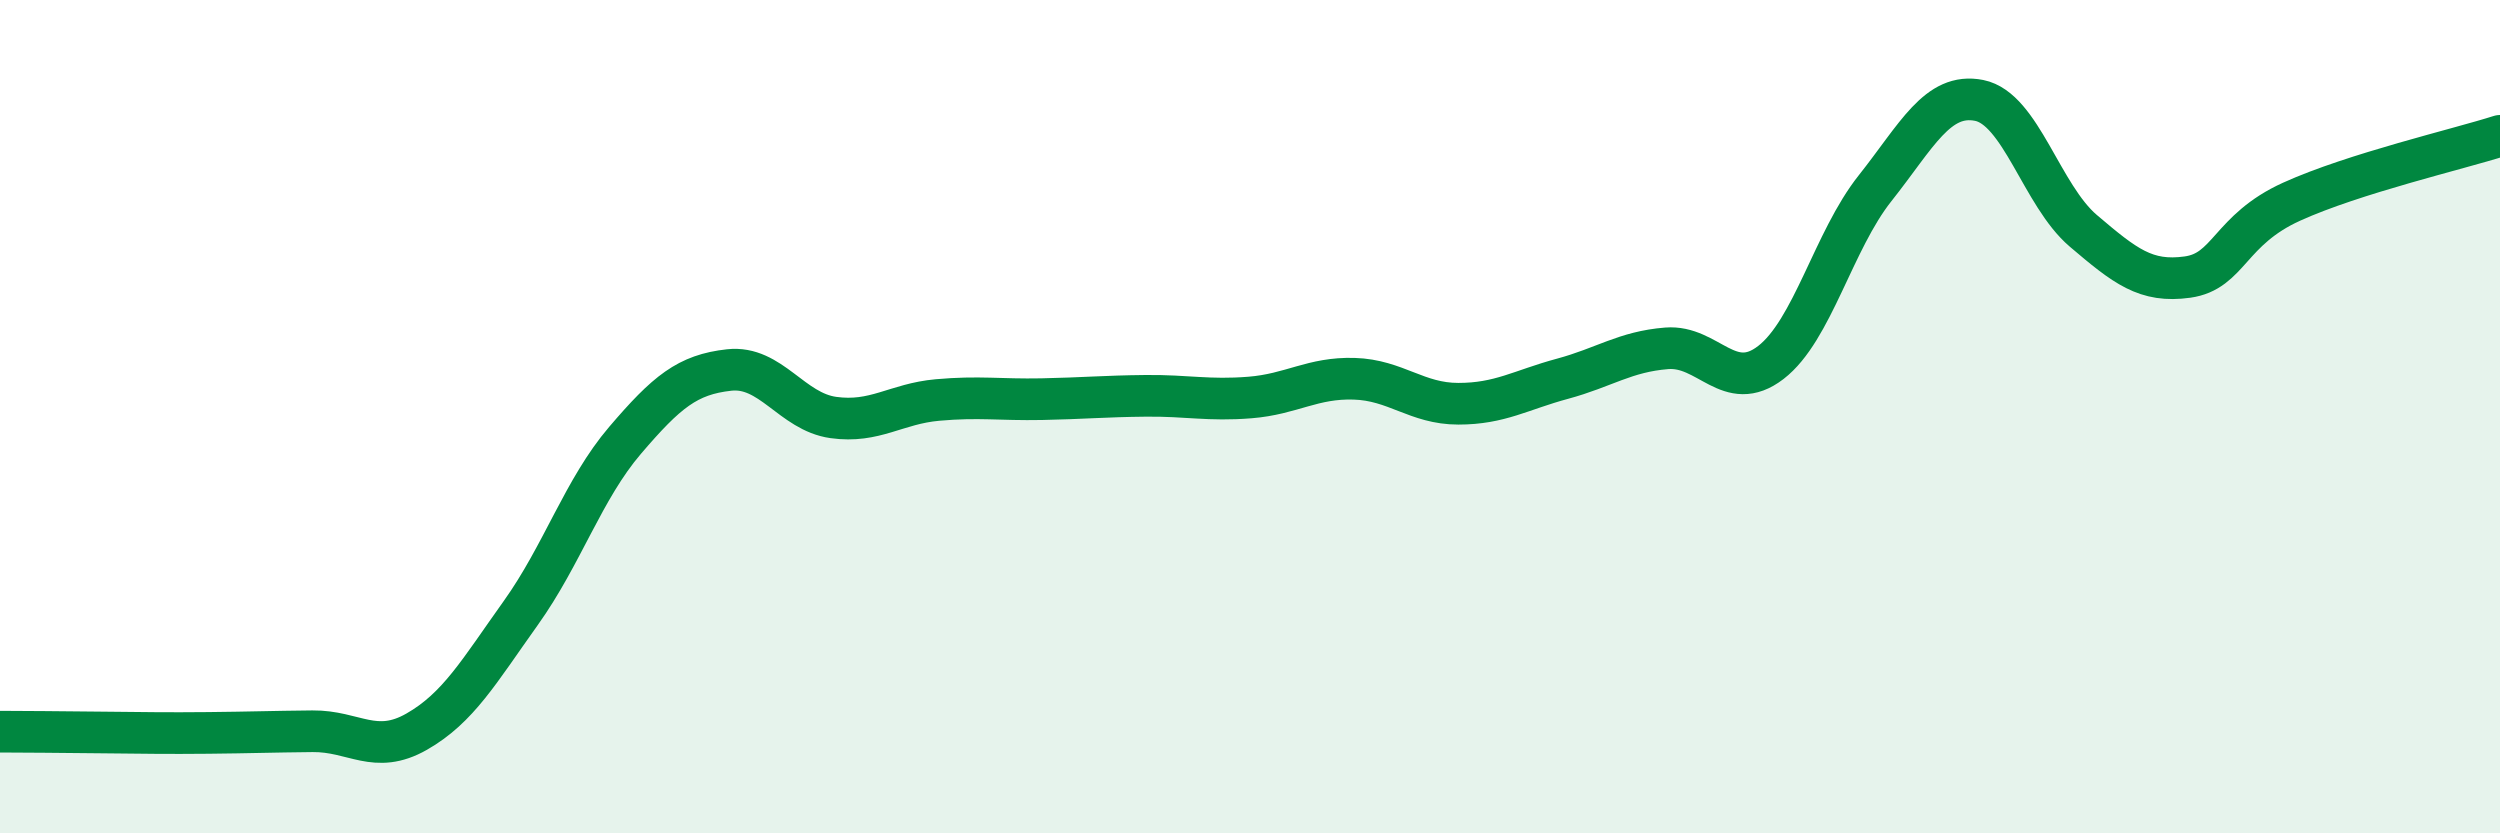
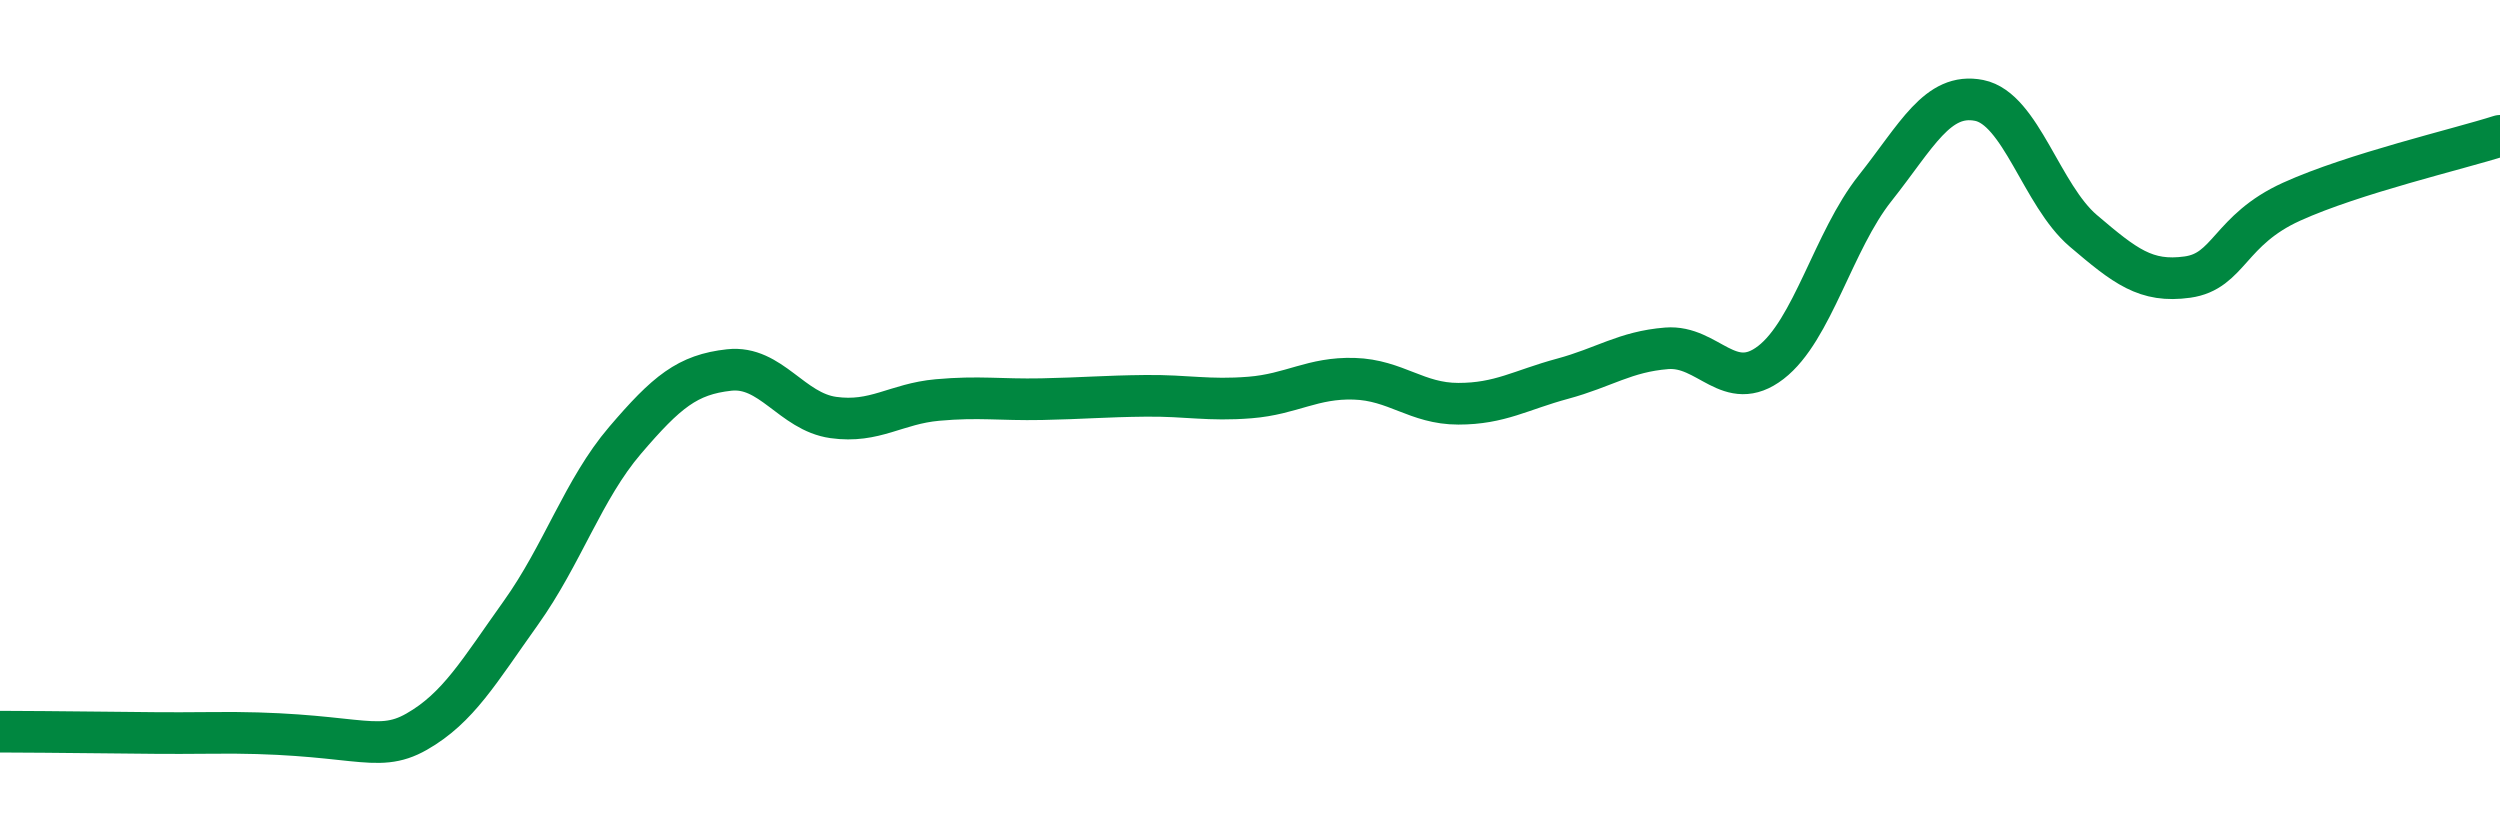
<svg xmlns="http://www.w3.org/2000/svg" width="60" height="20" viewBox="0 0 60 20">
-   <path d="M 0,17.56 C 0.5,17.56 1.5,17.57 2.5,17.58 C 3.5,17.59 4,17.6 5,17.59 C 6,17.58 6.5,17.56 7.5,17.55 C 8.5,17.54 9,18.13 10,17.56 C 11,16.99 11.5,16.11 12.5,14.71 C 13.5,13.31 14,11.74 15,10.57 C 16,9.4 16.5,8.99 17.5,8.88 C 18.5,8.77 19,9.88 20,10.02 C 21,10.16 21.5,9.69 22.5,9.6 C 23.5,9.51 24,9.6 25,9.58 C 26,9.56 26.5,9.51 27.5,9.5 C 28.5,9.49 29,9.62 30,9.54 C 31,9.46 31.5,9.06 32.5,9.09 C 33.5,9.12 34,9.69 35,9.69 C 36,9.69 36.5,9.36 37.5,9.09 C 38.5,8.82 39,8.44 40,8.36 C 41,8.28 41.5,9.47 42.5,8.7 C 43.5,7.93 44,5.78 45,4.52 C 46,3.26 46.5,2.21 47.5,2.41 C 48.5,2.61 49,4.69 50,5.54 C 51,6.39 51.5,6.79 52.5,6.65 C 53.5,6.51 53.5,5.52 55,4.84 C 56.5,4.16 59,3.58 60,3.26L60 20L0 20Z" fill="#008740" opacity="0.1" stroke-linecap="round" stroke-linejoin="round" />
-   <path d="M 0,17.56 C 0.5,17.56 1.5,17.57 2.5,17.58 C 3.5,17.59 4,17.6 5,17.59 C 6,17.58 6.5,17.56 7.5,17.55 C 8.5,17.54 9,18.13 10,17.56 C 11,16.99 11.5,16.11 12.5,14.71 C 13.5,13.31 14,11.74 15,10.57 C 16,9.4 16.5,8.99 17.5,8.88 C 18.5,8.77 19,9.88 20,10.02 C 21,10.16 21.5,9.69 22.5,9.6 C 23.5,9.51 24,9.6 25,9.58 C 26,9.56 26.5,9.51 27.5,9.5 C 28.5,9.49 29,9.62 30,9.54 C 31,9.46 31.5,9.06 32.5,9.09 C 33.5,9.12 34,9.69 35,9.69 C 36,9.69 36.5,9.36 37.5,9.09 C 38.5,8.82 39,8.44 40,8.36 C 41,8.28 41.5,9.47 42.5,8.7 C 43.5,7.93 44,5.78 45,4.52 C 46,3.26 46.5,2.21 47.5,2.41 C 48.5,2.61 49,4.69 50,5.54 C 51,6.39 51.5,6.79 52.5,6.65 C 53.5,6.51 53.5,5.52 55,4.84 C 56.5,4.16 59,3.58 60,3.26" stroke="#008740" stroke-width="1" fill="none" stroke-linecap="round" stroke-linejoin="round" />
+   <path d="M 0,17.56 C 0.5,17.56 1.5,17.57 2.5,17.58 C 3.5,17.59 4,17.6 5,17.59 C 8.5,17.54 9,18.13 10,17.56 C 11,16.99 11.5,16.11 12.5,14.71 C 13.5,13.31 14,11.74 15,10.57 C 16,9.4 16.5,8.99 17.5,8.88 C 18.5,8.77 19,9.88 20,10.02 C 21,10.16 21.5,9.69 22.5,9.6 C 23.5,9.51 24,9.6 25,9.58 C 26,9.56 26.5,9.51 27.5,9.5 C 28.5,9.49 29,9.62 30,9.54 C 31,9.46 31.5,9.06 32.5,9.09 C 33.5,9.12 34,9.69 35,9.69 C 36,9.69 36.5,9.36 37.5,9.09 C 38.5,8.82 39,8.44 40,8.36 C 41,8.28 41.5,9.47 42.5,8.7 C 43.5,7.93 44,5.78 45,4.52 C 46,3.26 46.5,2.21 47.5,2.41 C 48.5,2.61 49,4.69 50,5.54 C 51,6.39 51.5,6.79 52.5,6.65 C 53.5,6.51 53.5,5.52 55,4.84 C 56.5,4.16 59,3.58 60,3.26" stroke="#008740" stroke-width="1" fill="none" stroke-linecap="round" stroke-linejoin="round" />
</svg>